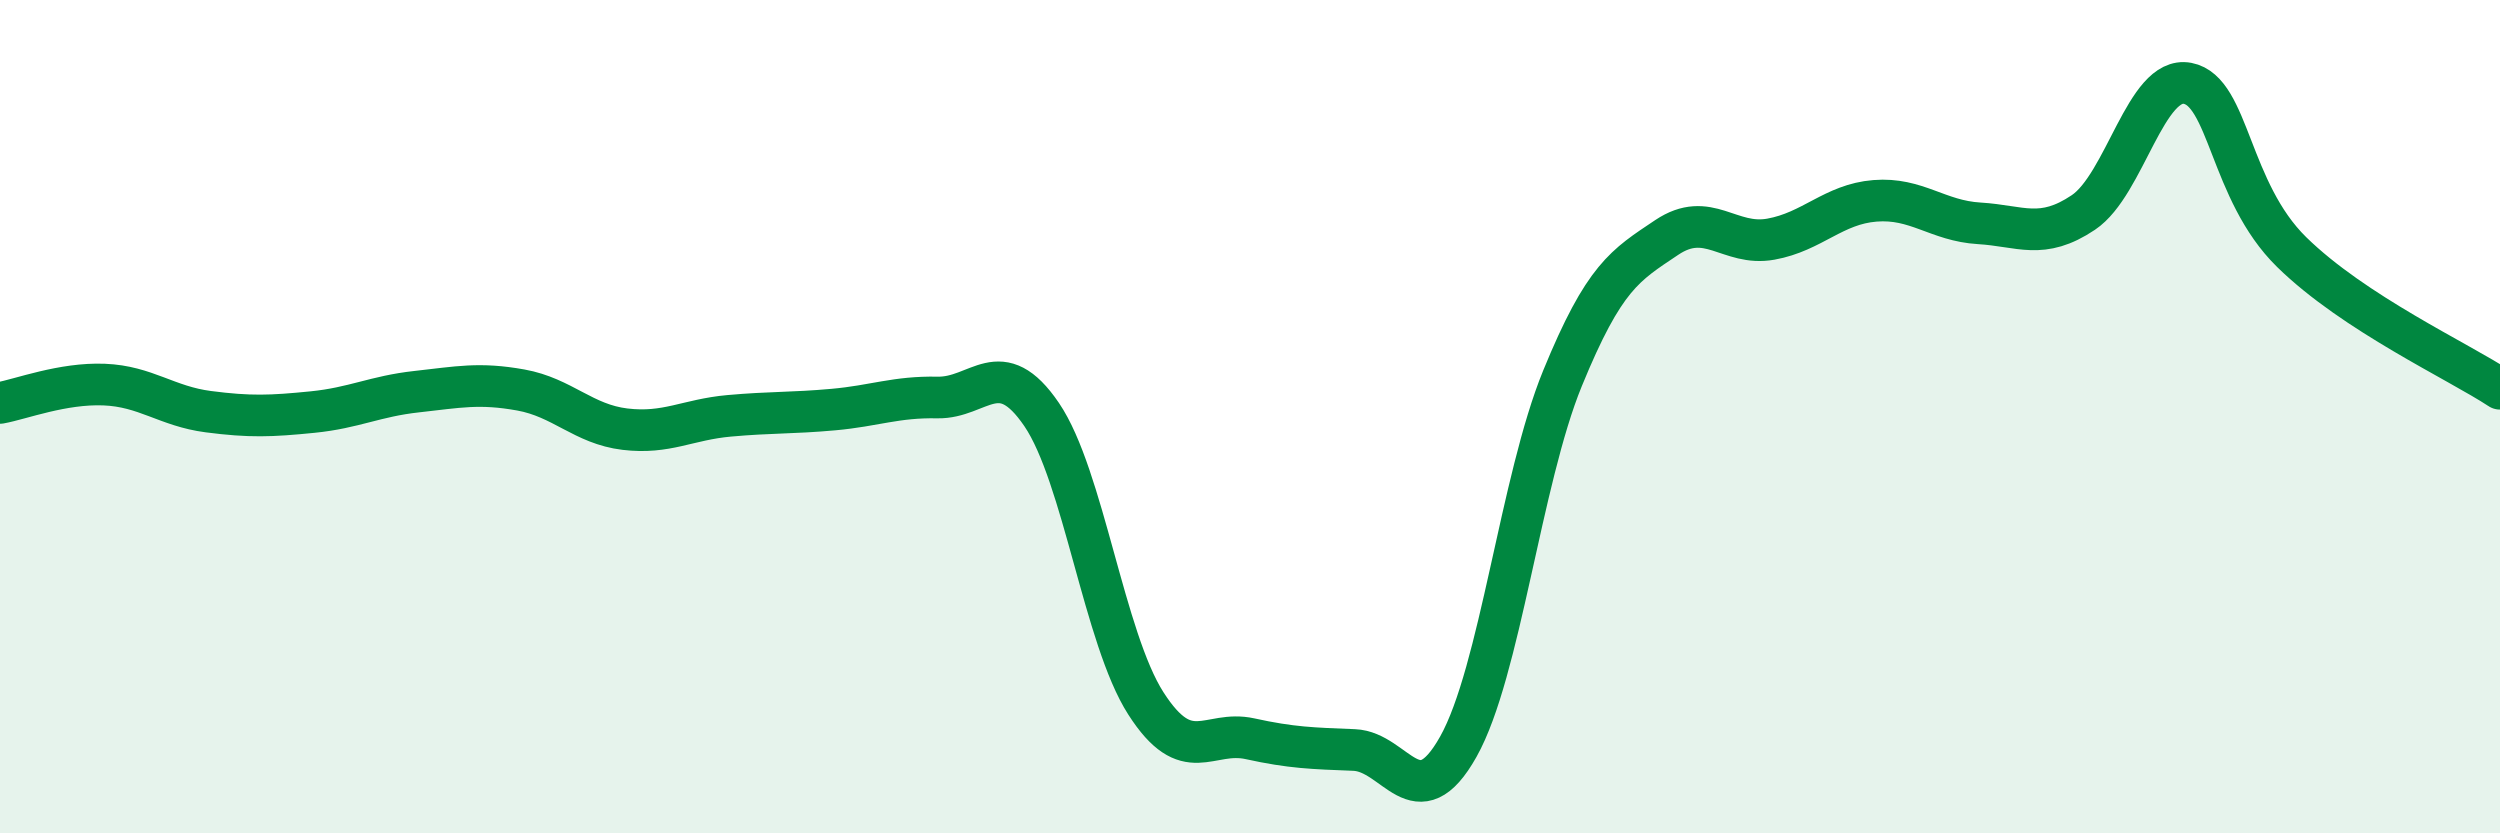
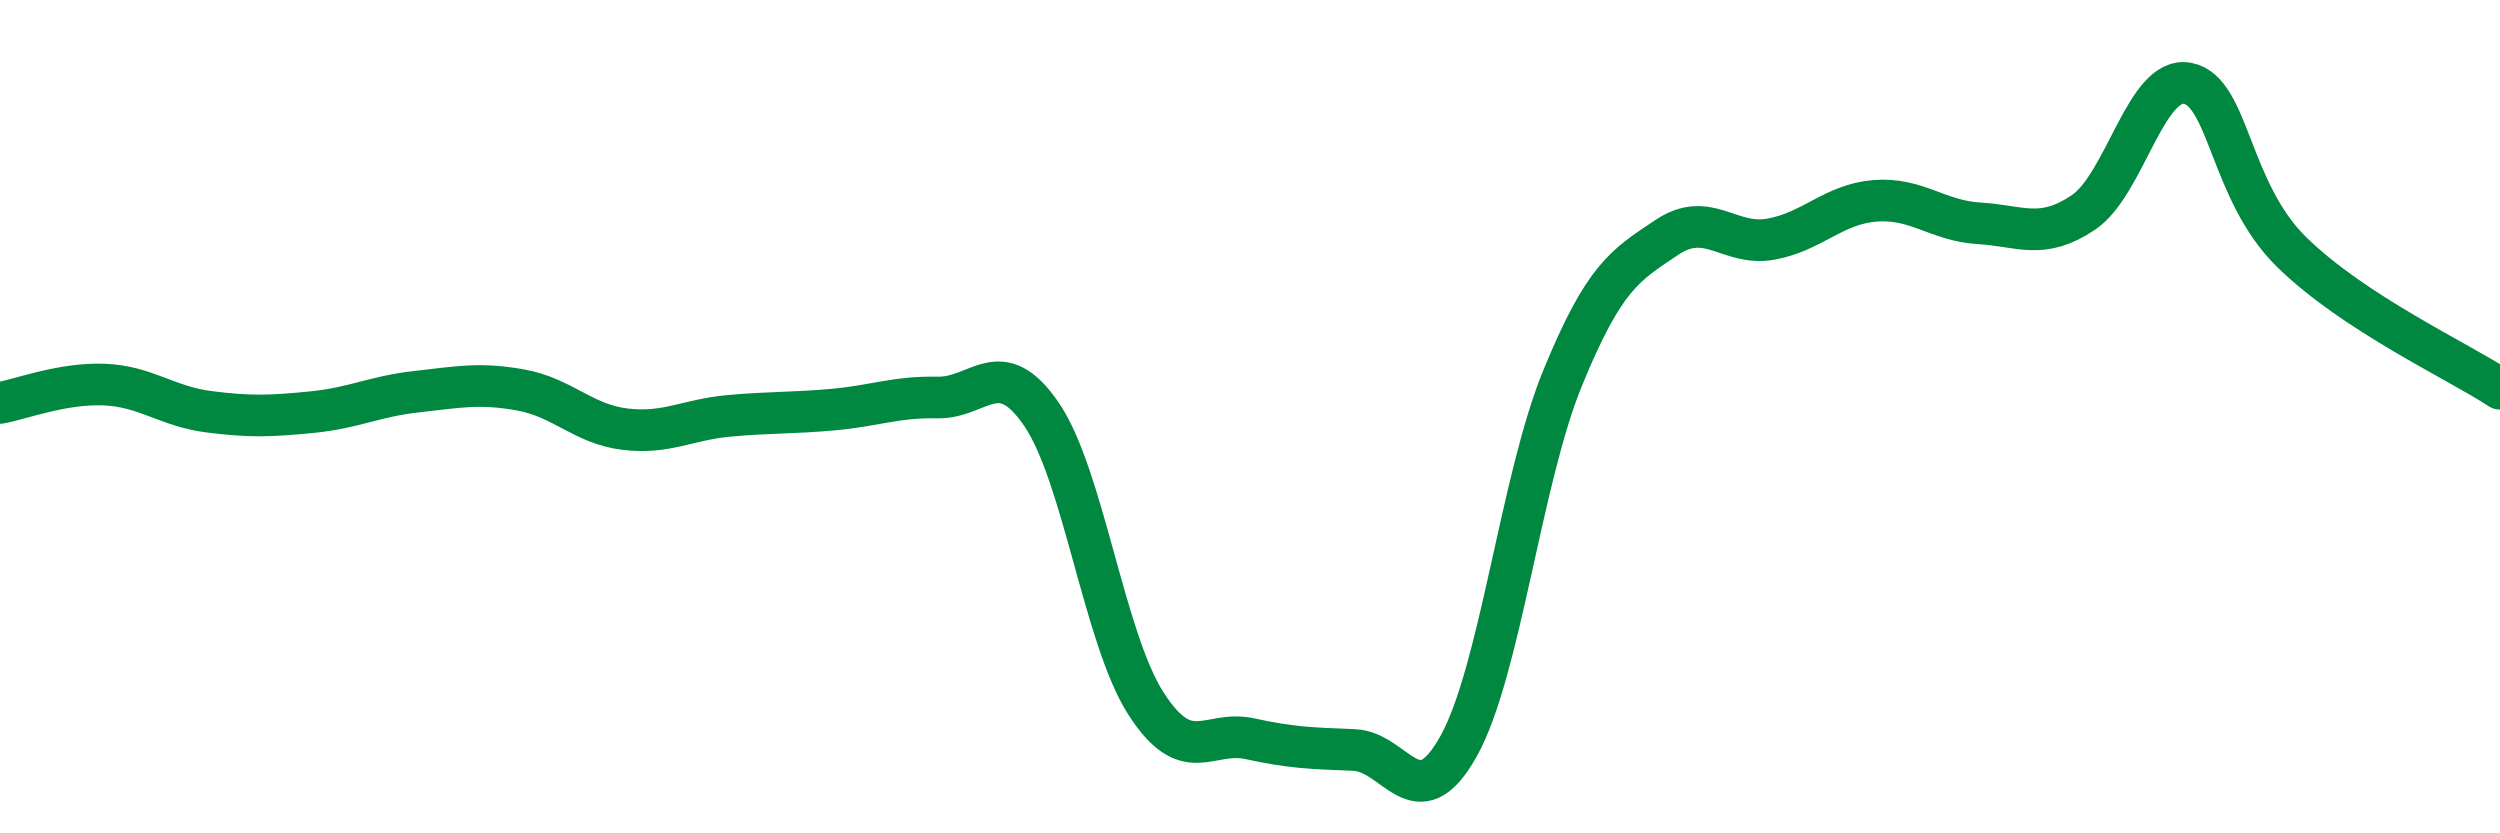
<svg xmlns="http://www.w3.org/2000/svg" width="60" height="20" viewBox="0 0 60 20">
-   <path d="M 0,9.67 C 0.5,9.58 1.5,9.19 2.5,9.23 C 3.5,9.27 4,9.75 5,9.88 C 6,10.01 6.5,9.99 7.5,9.89 C 8.5,9.79 9,9.51 10,9.4 C 11,9.29 11.5,9.18 12.5,9.36 C 13.5,9.54 14,10.18 15,10.3 C 16,10.42 16.5,10.07 17.5,9.98 C 18.5,9.89 19,9.92 20,9.83 C 21,9.74 21.5,9.52 22.5,9.54 C 23.5,9.56 24,8.48 25,9.95 C 26,11.42 26.5,15.32 27.5,16.88 C 28.5,18.44 29,17.51 30,17.73 C 31,17.95 31.5,17.96 32.5,18 C 33.5,18.04 34,19.7 35,17.92 C 36,16.14 36.5,11.52 37.5,9.08 C 38.5,6.64 39,6.37 40,5.7 C 41,5.03 41.5,5.92 42.5,5.74 C 43.5,5.56 44,4.9 45,4.82 C 46,4.74 46.5,5.3 47.5,5.36 C 48.5,5.42 49,5.77 50,5.1 C 51,4.43 51.5,1.81 52.5,2 C 53.5,2.19 53.5,4.58 55,6.05 C 56.5,7.52 59,8.67 60,9.33L60 20L0 20Z" fill="#008740" opacity="0.1" stroke-linecap="round" stroke-linejoin="round" />
  <path d="M 0,9.67 C 0.5,9.58 1.5,9.19 2.5,9.23 C 3.5,9.27 4,9.75 5,9.88 C 6,10.01 6.5,9.99 7.5,9.89 C 8.5,9.79 9,9.51 10,9.4 C 11,9.29 11.5,9.18 12.5,9.36 C 13.5,9.54 14,10.18 15,10.3 C 16,10.42 16.5,10.07 17.5,9.98 C 18.5,9.89 19,9.92 20,9.83 C 21,9.74 21.5,9.52 22.5,9.54 C 23.5,9.56 24,8.48 25,9.95 C 26,11.42 26.5,15.32 27.5,16.88 C 28.5,18.44 29,17.51 30,17.73 C 31,17.95 31.5,17.96 32.5,18 C 33.5,18.04 34,19.7 35,17.92 C 36,16.14 36.5,11.52 37.5,9.08 C 38.5,6.64 39,6.37 40,5.7 C 41,5.03 41.5,5.92 42.5,5.74 C 43.5,5.56 44,4.9 45,4.82 C 46,4.74 46.5,5.3 47.5,5.36 C 48.5,5.42 49,5.77 50,5.1 C 51,4.43 51.5,1.81 52.5,2 C 53.5,2.19 53.5,4.58 55,6.05 C 56.5,7.52 59,8.67 60,9.33" stroke="#008740" stroke-width="1" fill="none" stroke-linecap="round" stroke-linejoin="round" />
</svg>